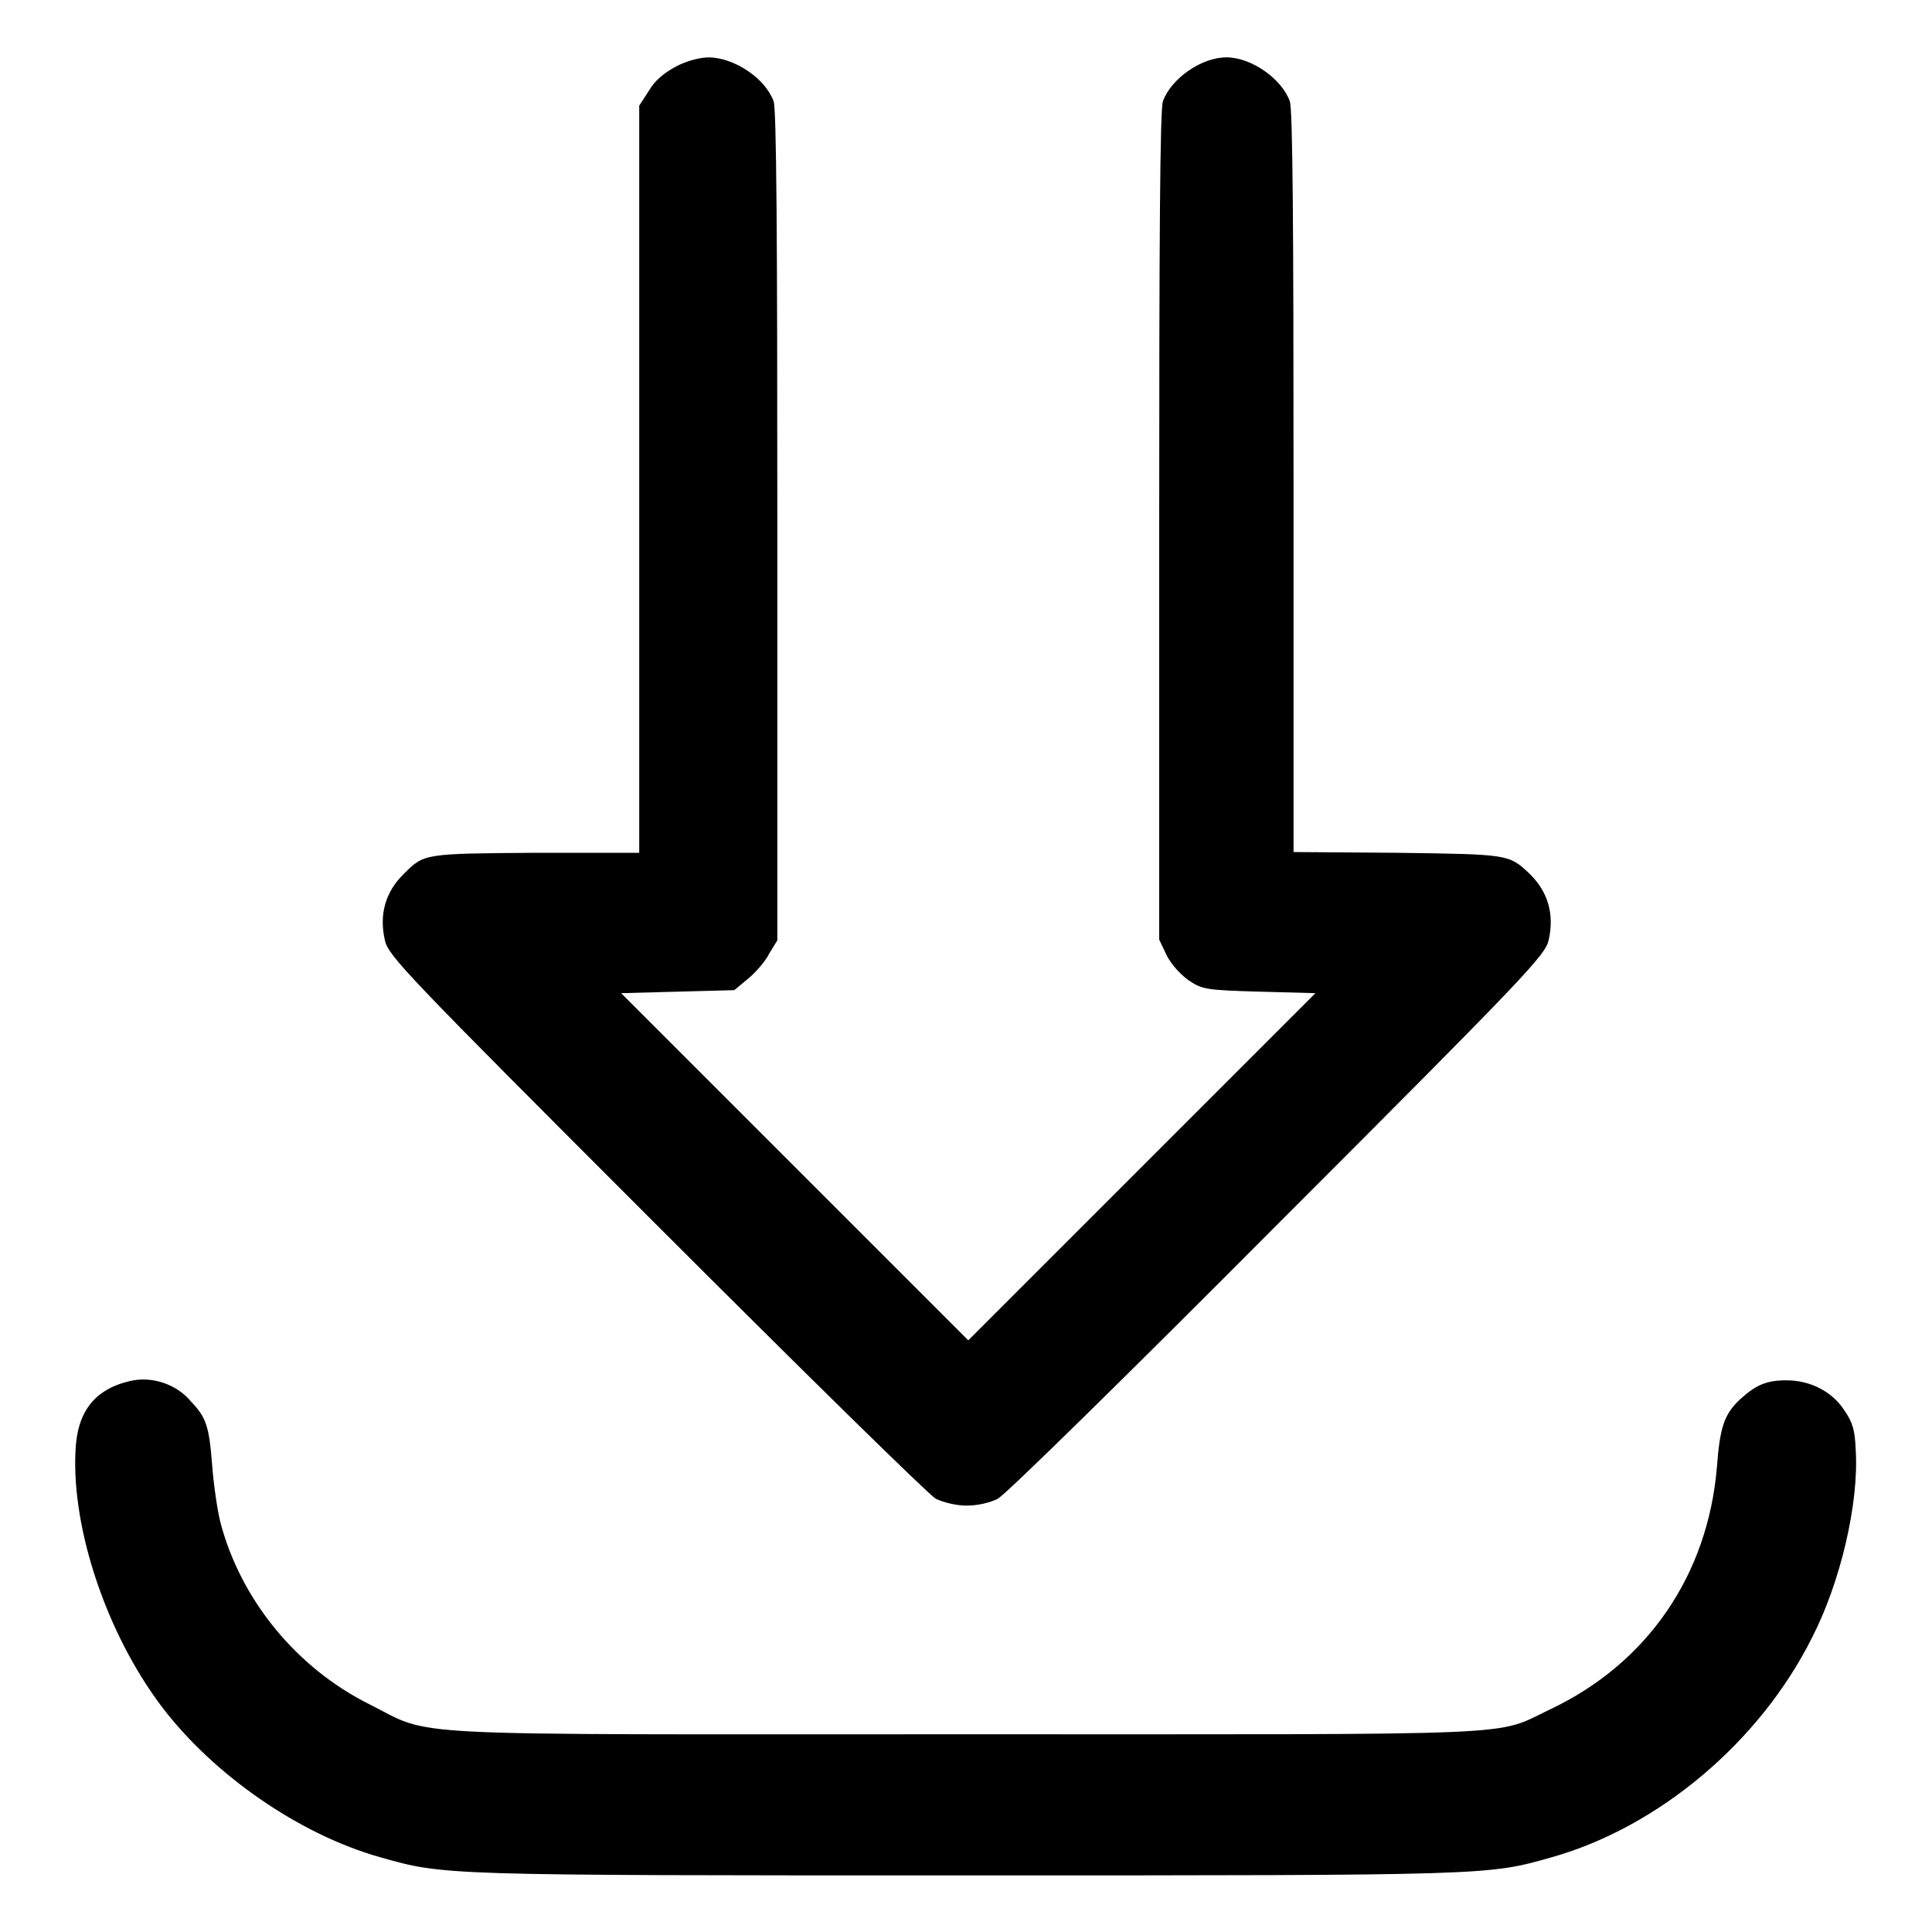
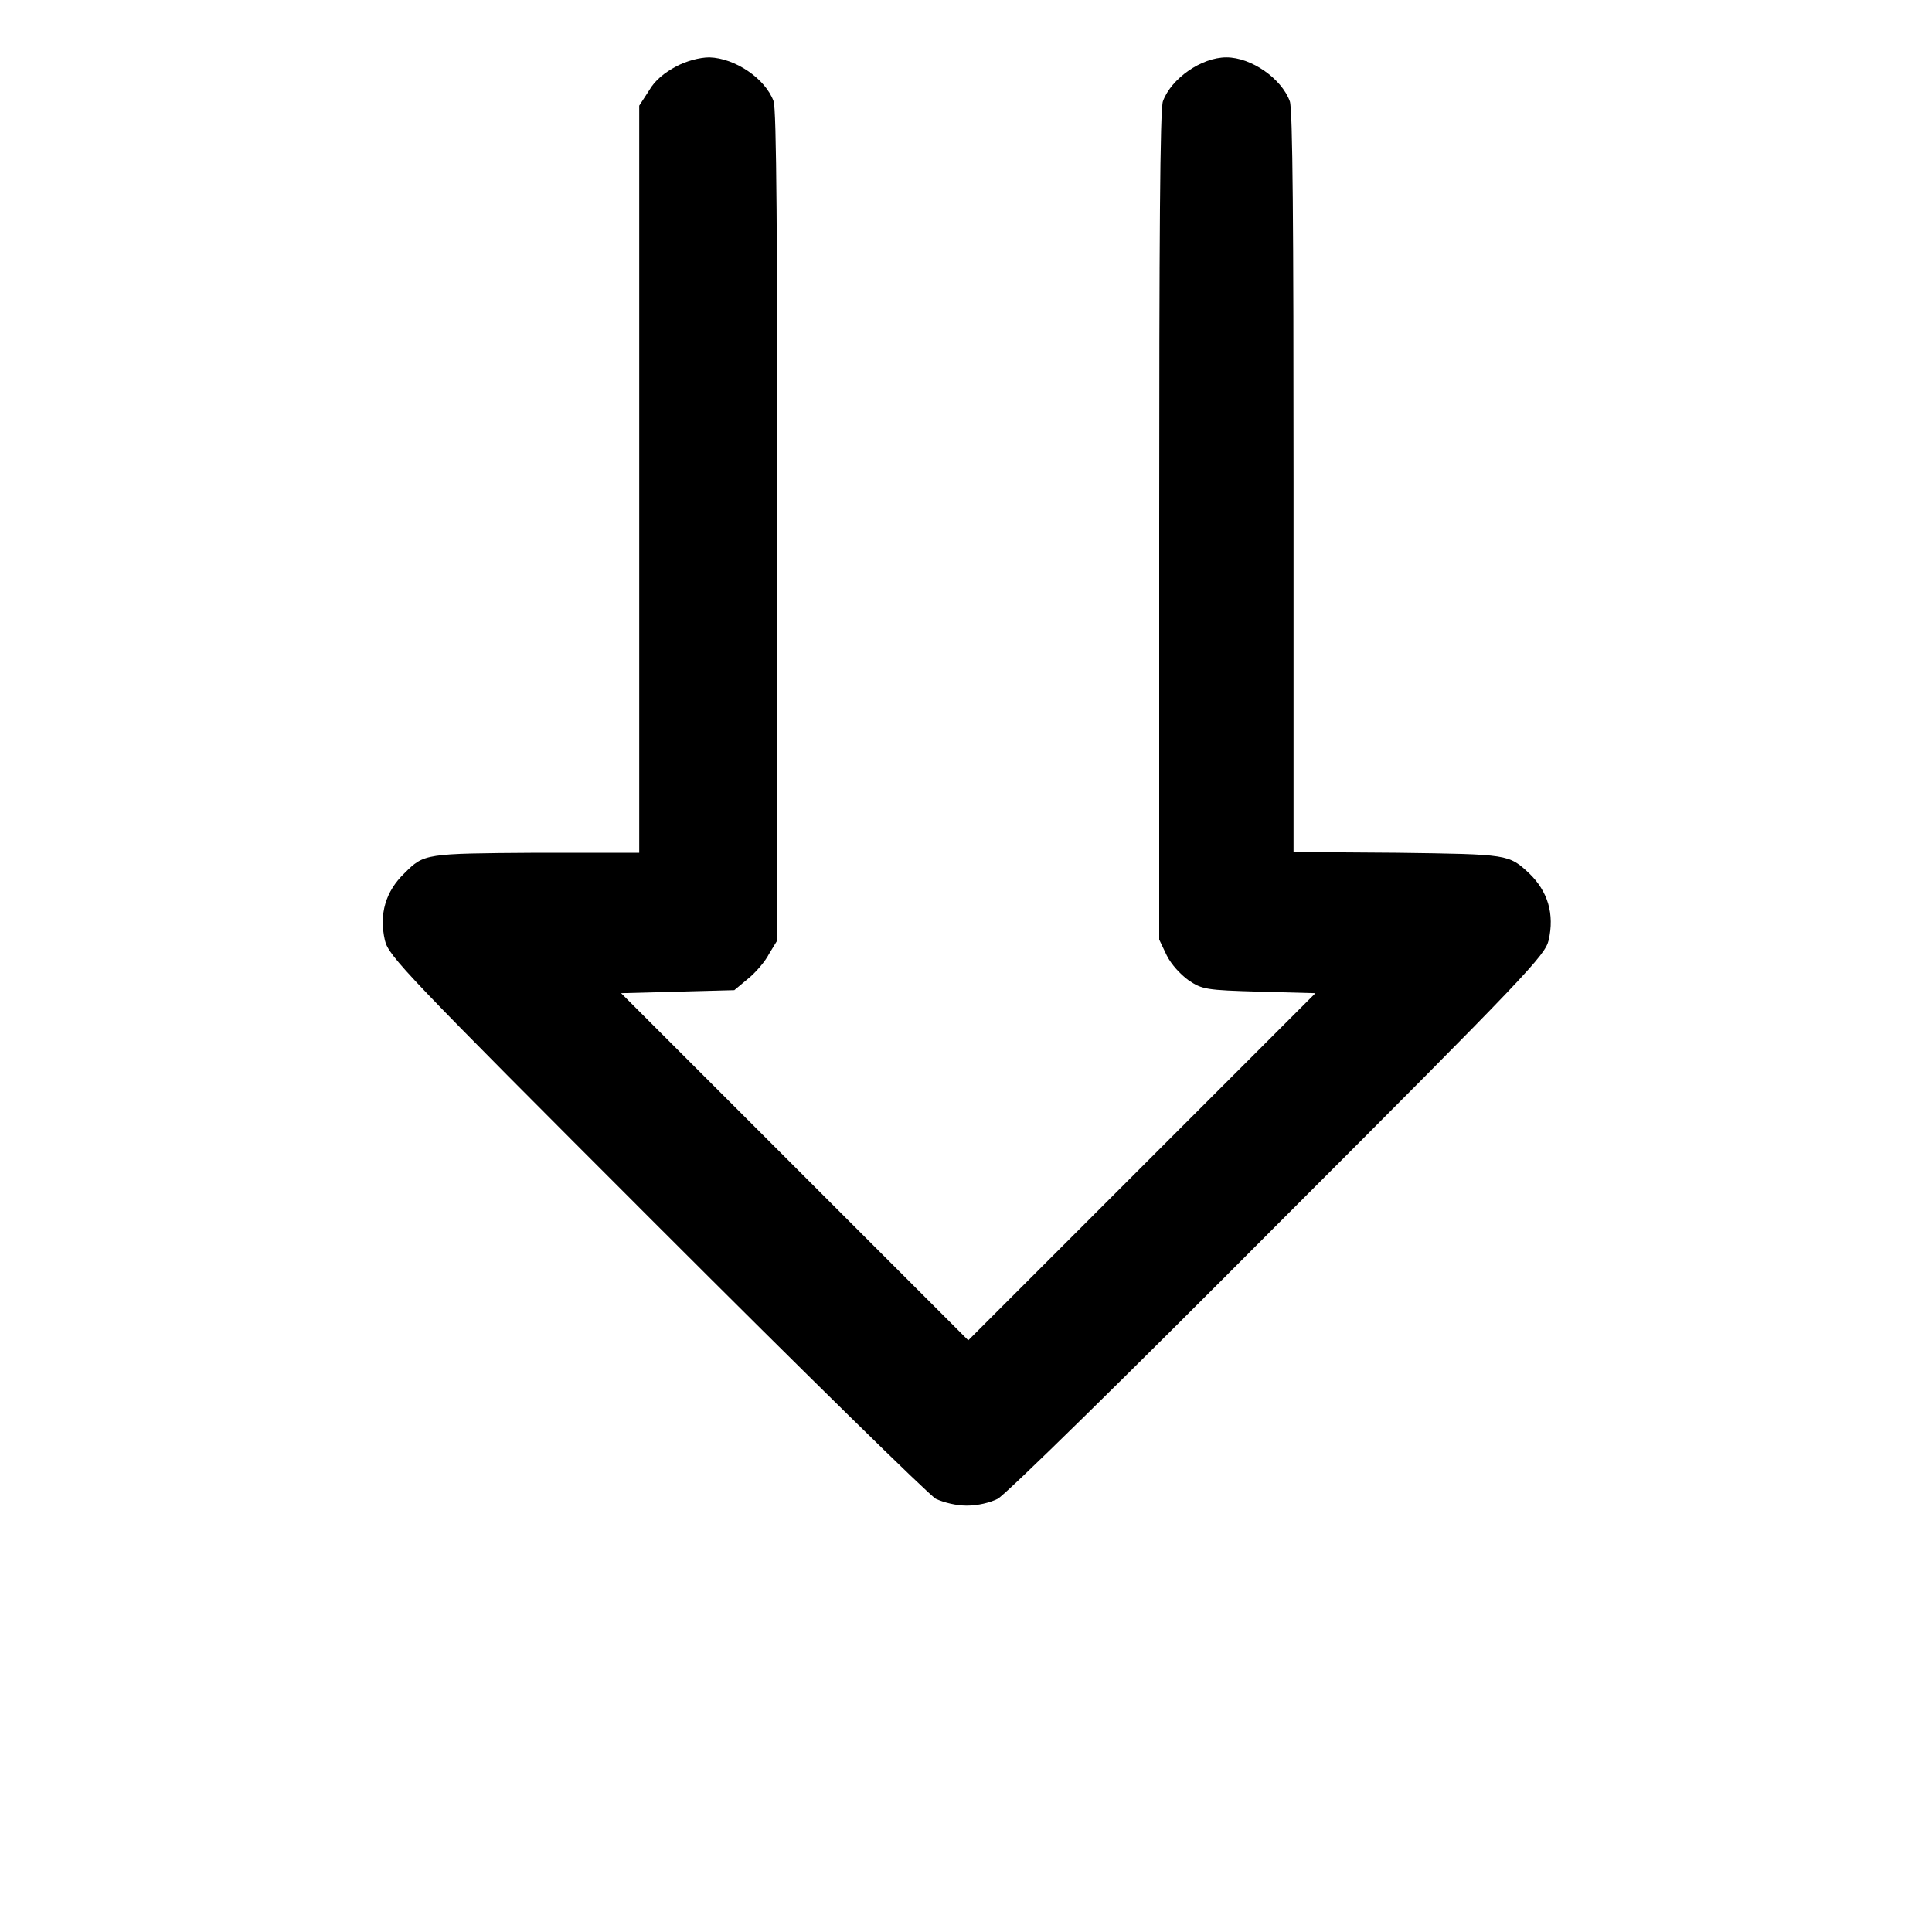
<svg xmlns="http://www.w3.org/2000/svg" version="1.1" x="0px" y="0px" viewBox="0 0 256 256" enable-background="new 0 0 256 256" xml:space="preserve">
  <g>
    <g>
      <g>
        <path fill="#000000" d="M89.6,8.8c-1.5,0.8-2.8,1.8-3.6,3.2l-1.3,2v49.5v49.5L71,113c-14.7,0.1-14.8,0.1-17.4,2.7c-2.5,2.4-3.4,5.4-2.6,8.9c0.5,2.1,2.6,4.3,35.9,37.6c19.8,19.8,36.1,35.8,37.1,36.4c1.1,0.5,2.7,0.9,4.1,0.9c1.5,0,3.1-0.4,4.1-0.9c1-0.5,17.3-16.5,37.1-36.4c33.3-33.3,35.4-35.6,35.9-37.6c0.8-3.5-0.1-6.5-2.6-8.9c-2.7-2.5-2.7-2.5-17.4-2.7l-13.8-0.1V63.8c0-33.5-0.1-49.5-0.5-50.4c-1.1-3-5.1-5.8-8.4-5.8s-7.3,2.8-8.4,5.8c-0.4,0.9-0.5,18.6-0.5,56.2v54.9l1,2.1c0.6,1.2,1.8,2.5,2.9,3.3c1.8,1.2,2.3,1.3,9.4,1.5l7.4,0.2l-23,23l-23,23l-23-23l-23-23l7.5-0.2l7.5-0.2l1.8-1.5c1-0.8,2.3-2.3,2.8-3.3l1.1-1.8V69.6c0-37.6-0.1-55.3-0.5-56.2c-1.1-3-5.1-5.7-8.5-5.8C92.7,7.6,90.9,8.1,89.6,8.8z" />
-         <path fill="#000000" d="M17.2,183c-4.7,1.1-7,4.1-7.2,9.3c-0.5,10.3,4.1,24.1,11.4,33.8c6.9,9.1,18.3,17,29,20c8.5,2.4,7.9,2.4,77.6,2.4c69.8,0,69.1,0,77.6-2.4c14.2-4,27.6-15.3,34.5-29.1c3.8-7.4,6.2-17.8,5.8-24.7c-0.1-2.8-0.4-3.8-1.5-5.4c-1.6-2.5-4.5-4-7.7-4c-2.6,0-4,0.6-6,2.4c-2.2,2-2.8,3.7-3.2,9.1c-1.2,14.3-9.2,26-22.1,32.1c-7.6,3.6-1.6,3.3-77.6,3.3c-77,0-70.1,0.4-78.9-4c-9.6-4.8-17-13.8-19.7-24.1c-0.4-1.6-0.9-5-1.1-7.7c-0.4-5.1-0.8-6.2-2.8-8.3C23.4,183.4,20.1,182.3,17.2,183z" />
      </g>
    </g>
  </g>
</svg>